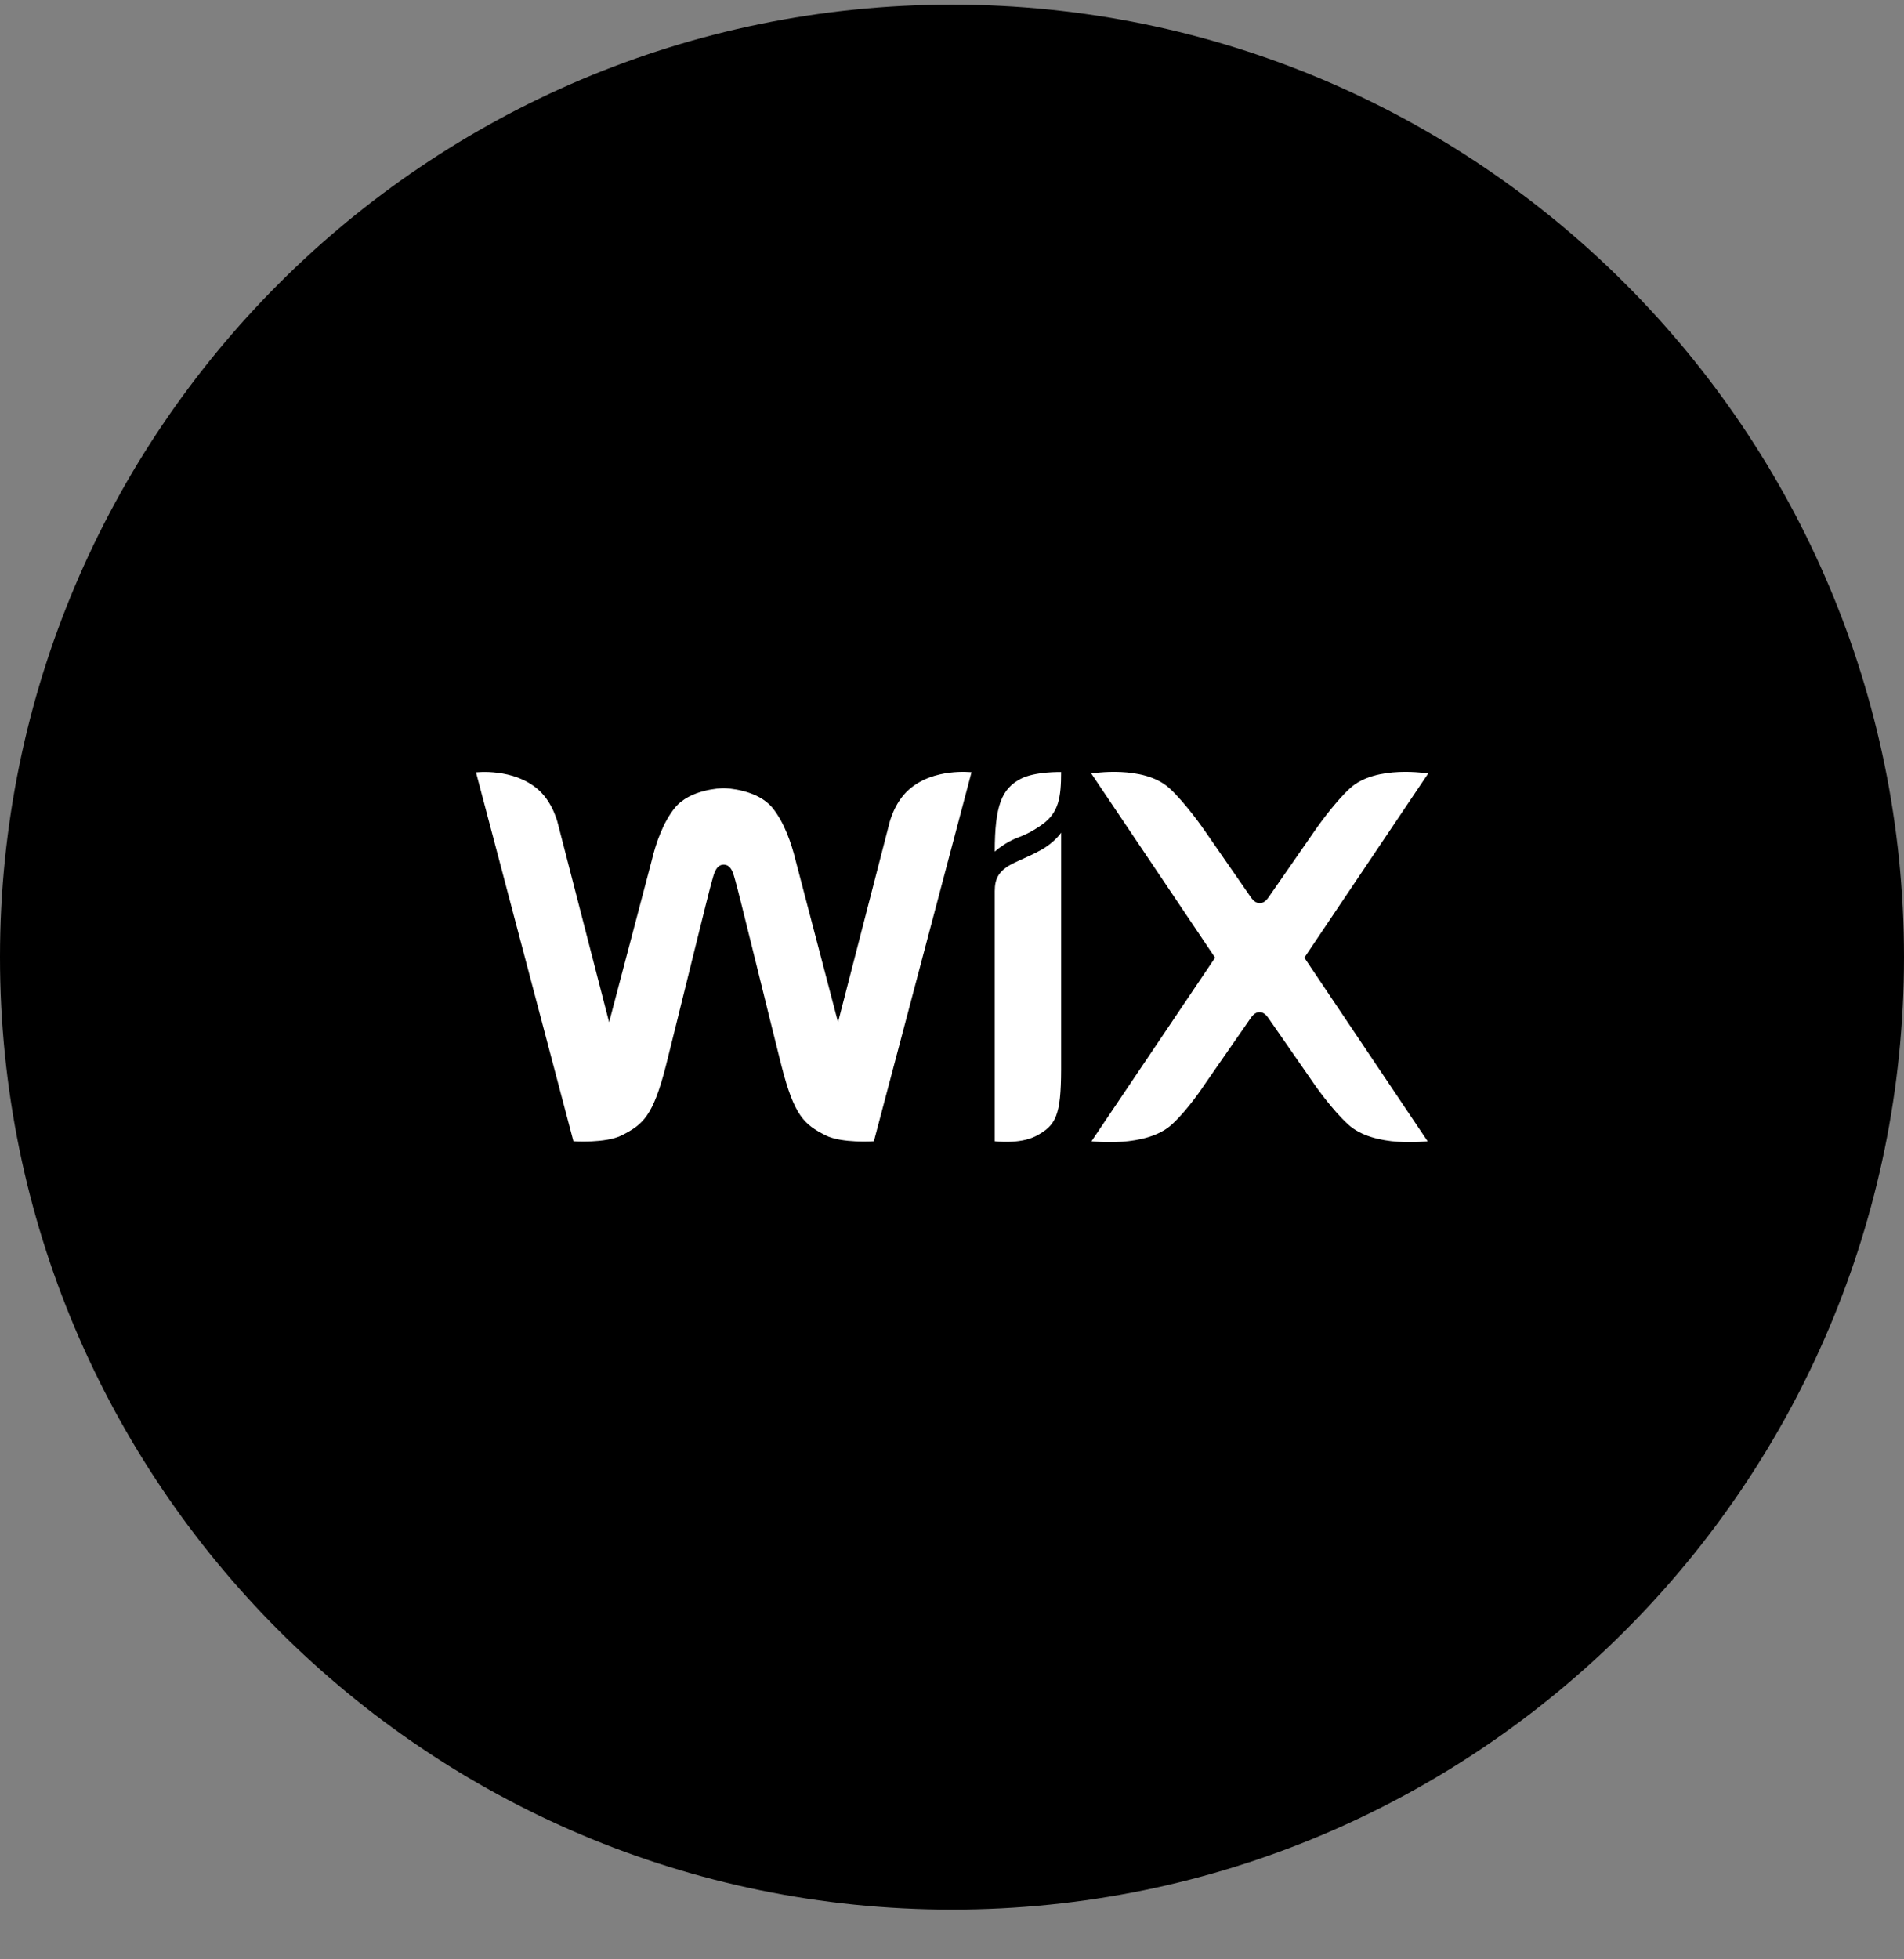
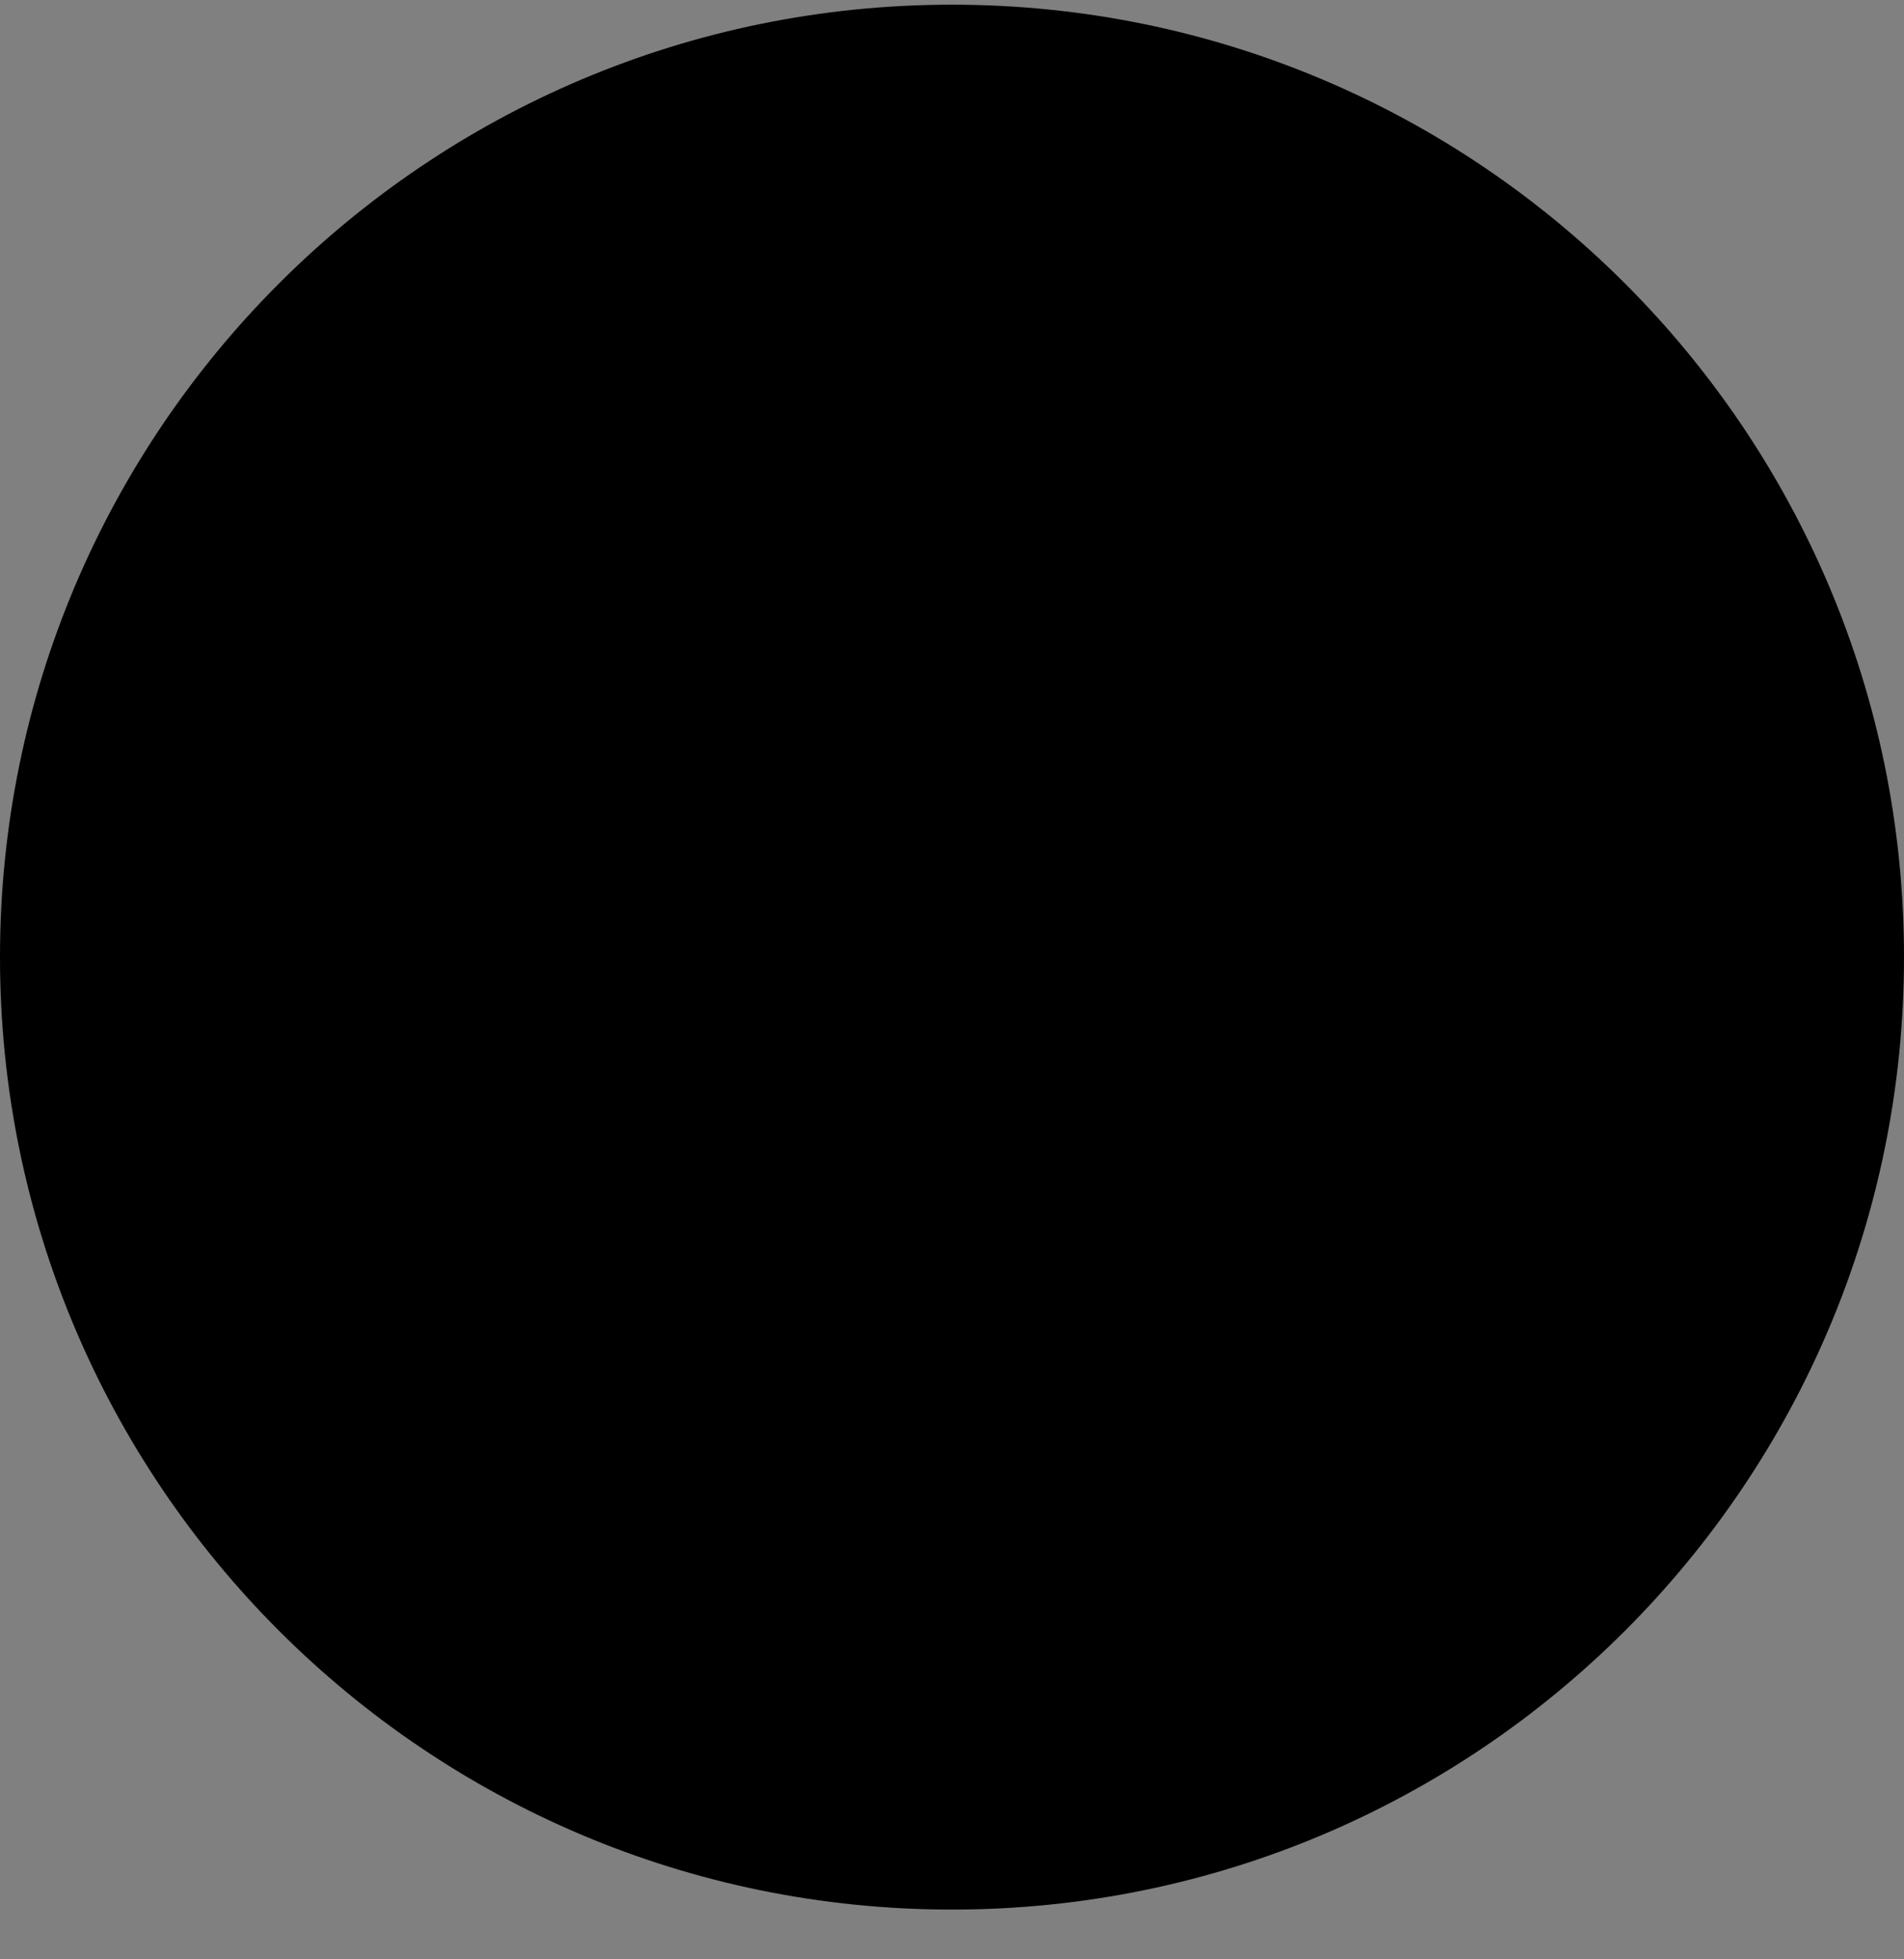
<svg xmlns="http://www.w3.org/2000/svg" width="35" height="36" viewBox="0 0 35 36" fill="none">
  <rect x="0" y="0" width="35" height="36" fill="#808080" stroke="none" />
  <path d="M17.5 35.086C27.165 35.086 35 27.251 35 17.586C35 7.921 27.165 0.086 17.5 0.086C7.835 0.086 0 7.921 0 17.586C0 27.251 7.835 35.086 17.5 35.086Z" fill="black" />
-   <path d="M18.761 14.311C19.028 14.171 19.506 14.185 19.506 14.185C19.506 14.649 19.462 14.926 19.168 15.142C19.076 15.21 18.912 15.316 18.724 15.384C18.464 15.48 18.286 15.648 18.286 15.648C18.286 14.8 18.416 14.492 18.761 14.311ZM16.707 14.509C16.423 14.759 16.341 15.155 16.341 15.155L15.405 18.782L14.626 15.812C14.55 15.497 14.414 15.104 14.198 14.841C13.921 14.506 13.361 14.482 13.303 14.482C13.245 14.482 12.684 14.503 12.407 14.841C12.192 15.104 12.055 15.494 11.98 15.812L11.197 18.782L10.261 15.155C10.261 15.155 10.179 14.759 9.895 14.509C9.437 14.106 8.75 14.191 8.75 14.191L10.541 20.969C10.541 20.969 11.132 21.01 11.43 20.86C11.819 20.662 12.004 20.508 12.24 19.585C12.448 18.761 13.036 16.348 13.091 16.174C13.118 16.088 13.152 15.887 13.303 15.887C13.457 15.887 13.487 16.088 13.515 16.174C13.569 16.345 14.157 18.761 14.366 19.585C14.602 20.508 14.786 20.662 15.176 20.86C15.473 21.01 16.064 20.969 16.064 20.969L17.859 14.188C17.852 14.191 17.165 14.103 16.707 14.509ZM19.506 15.299C19.506 15.299 19.394 15.473 19.137 15.617C18.973 15.709 18.816 15.771 18.645 15.853C18.361 15.989 18.286 16.14 18.286 16.372V20.969C18.286 20.969 18.737 21.027 19.035 20.877C19.414 20.682 19.503 20.494 19.506 19.654V15.299ZM23.977 17.596L26.253 14.212C26.253 14.212 25.293 14.048 24.818 14.482C24.514 14.759 24.172 15.258 24.172 15.258L23.334 16.465C23.294 16.526 23.242 16.594 23.157 16.594C23.071 16.594 23.02 16.526 22.979 16.465L22.142 15.258C22.142 15.258 21.8 14.759 21.496 14.482C21.02 14.048 20.06 14.212 20.06 14.212L22.336 17.596L20.064 20.969C20.064 20.969 21.065 21.096 21.54 20.662C21.844 20.385 22.138 19.934 22.138 19.934L22.976 18.727C23.017 18.666 23.068 18.597 23.153 18.597C23.239 18.597 23.29 18.666 23.331 18.727L24.169 19.934C24.169 19.934 24.48 20.385 24.784 20.662C25.259 21.096 26.243 20.969 26.243 20.969L23.977 17.596Z" fill="white" />
</svg>